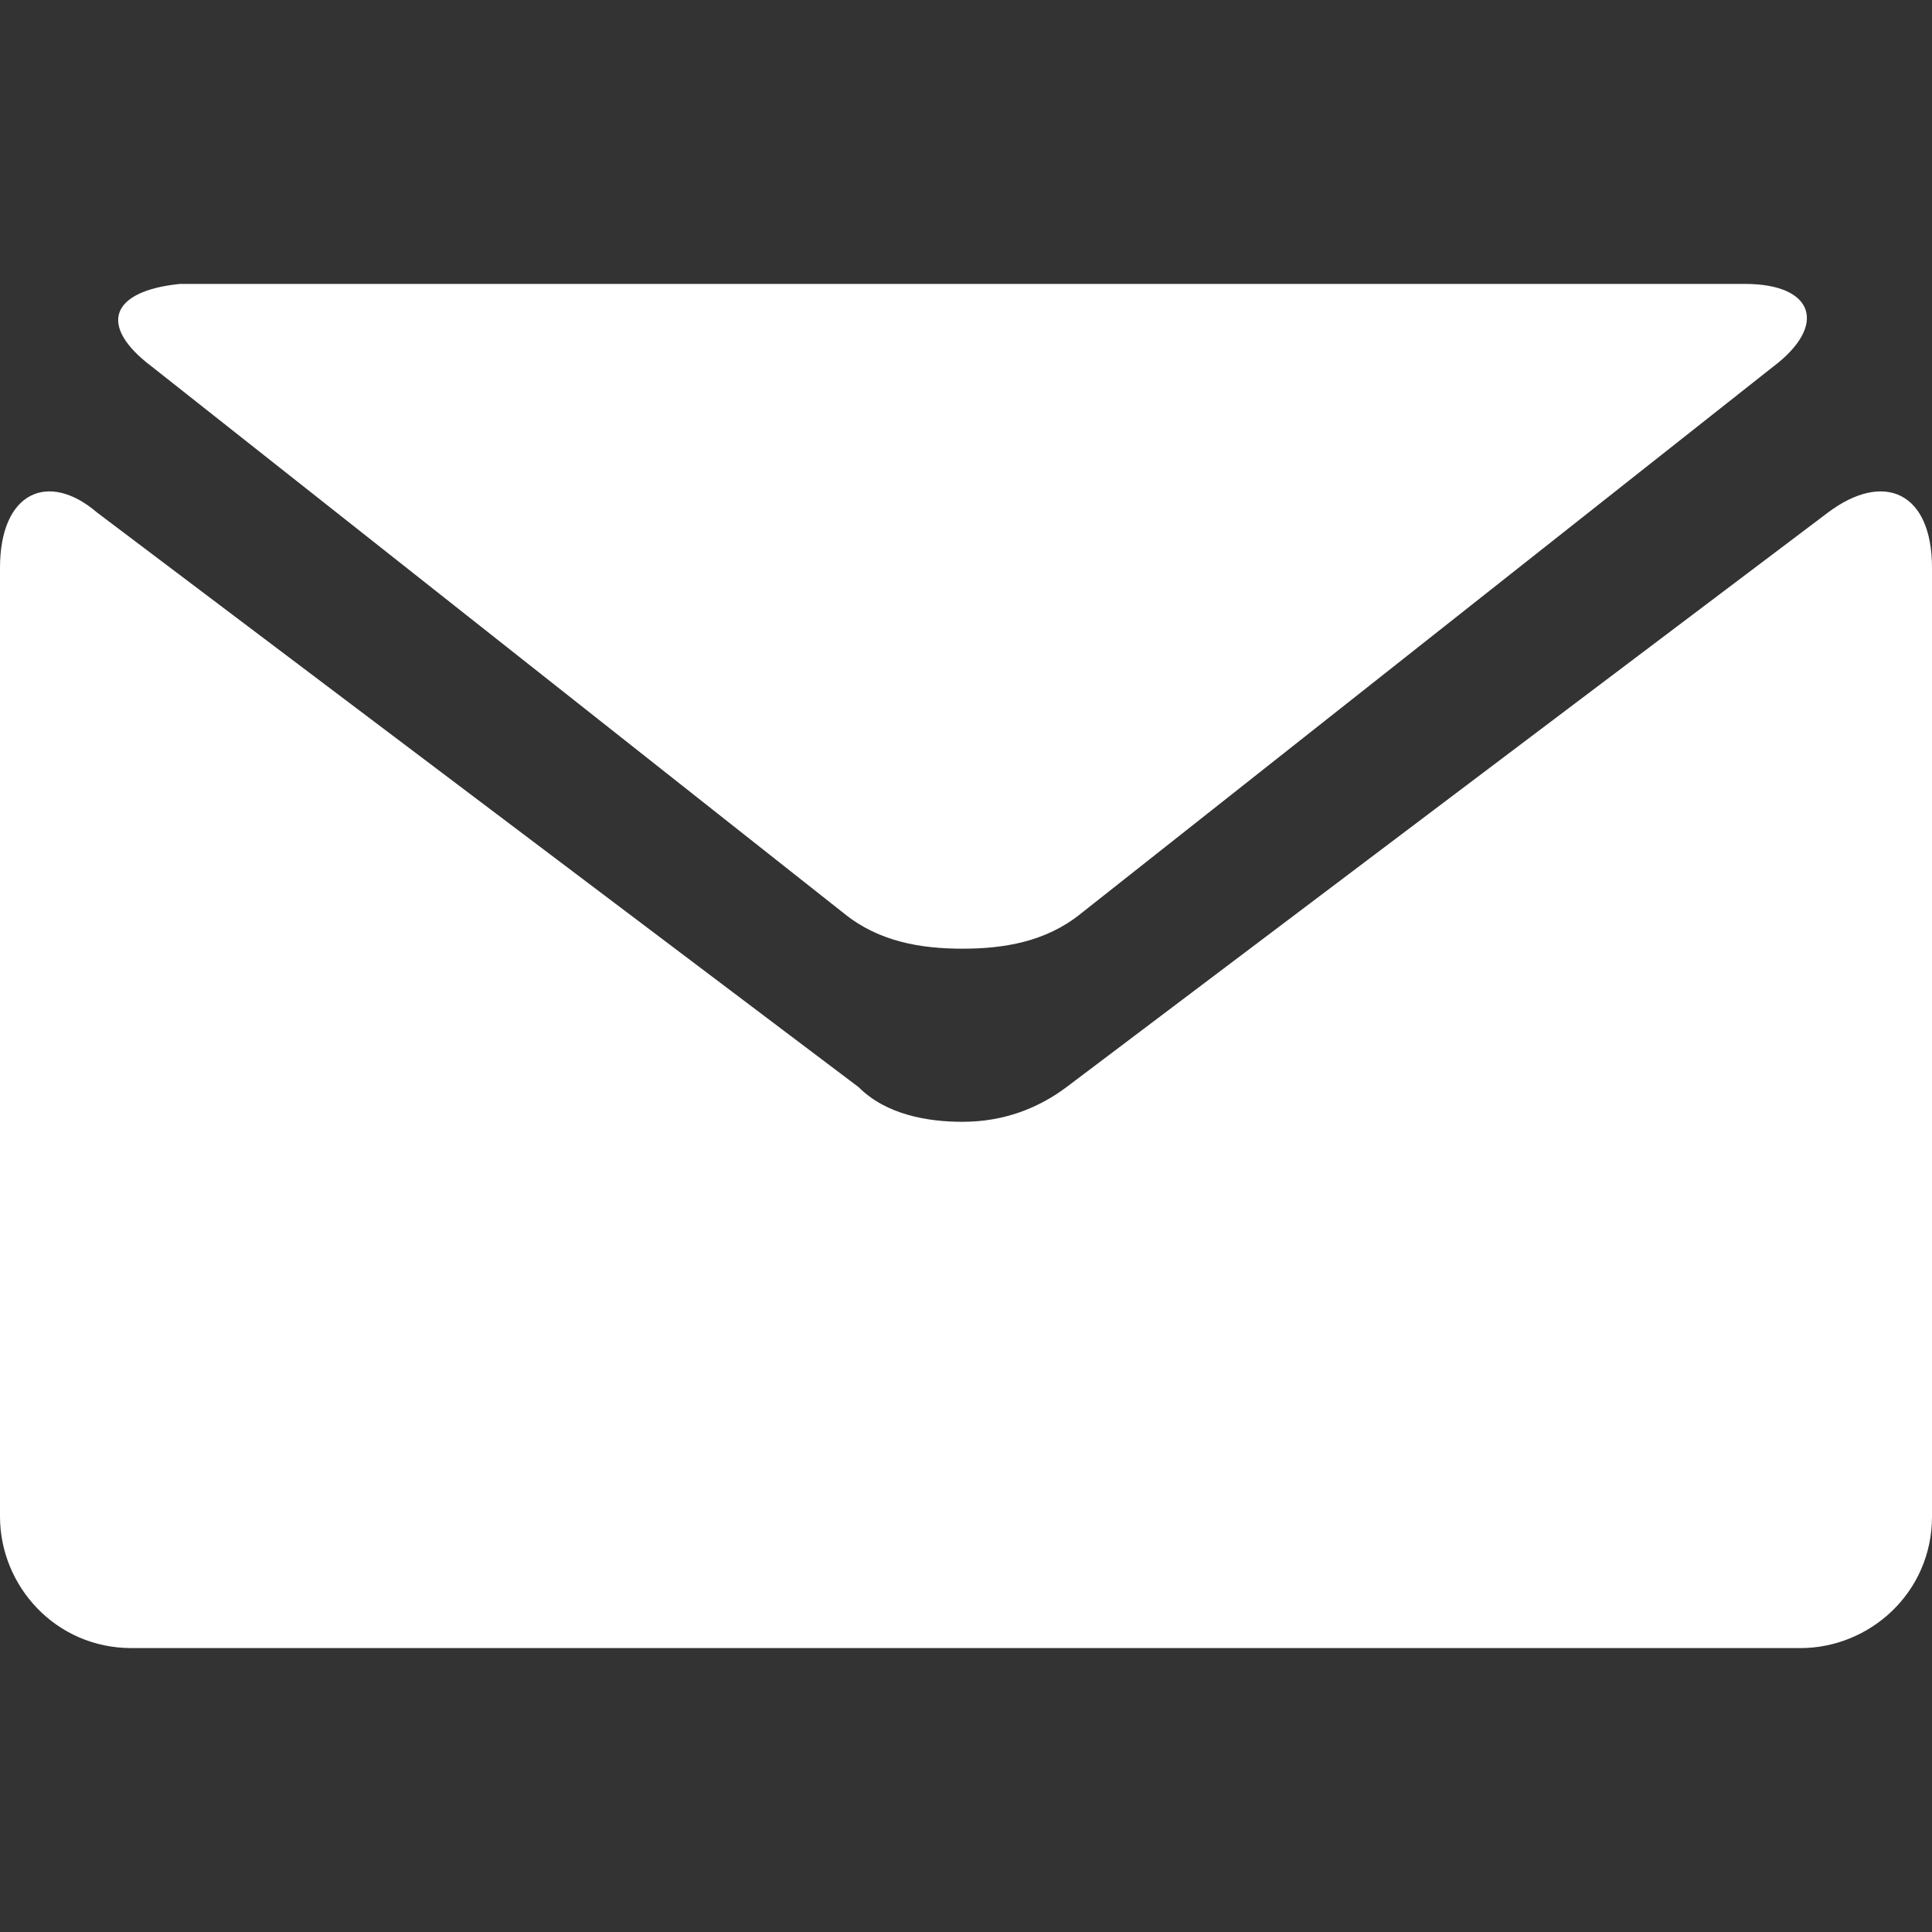
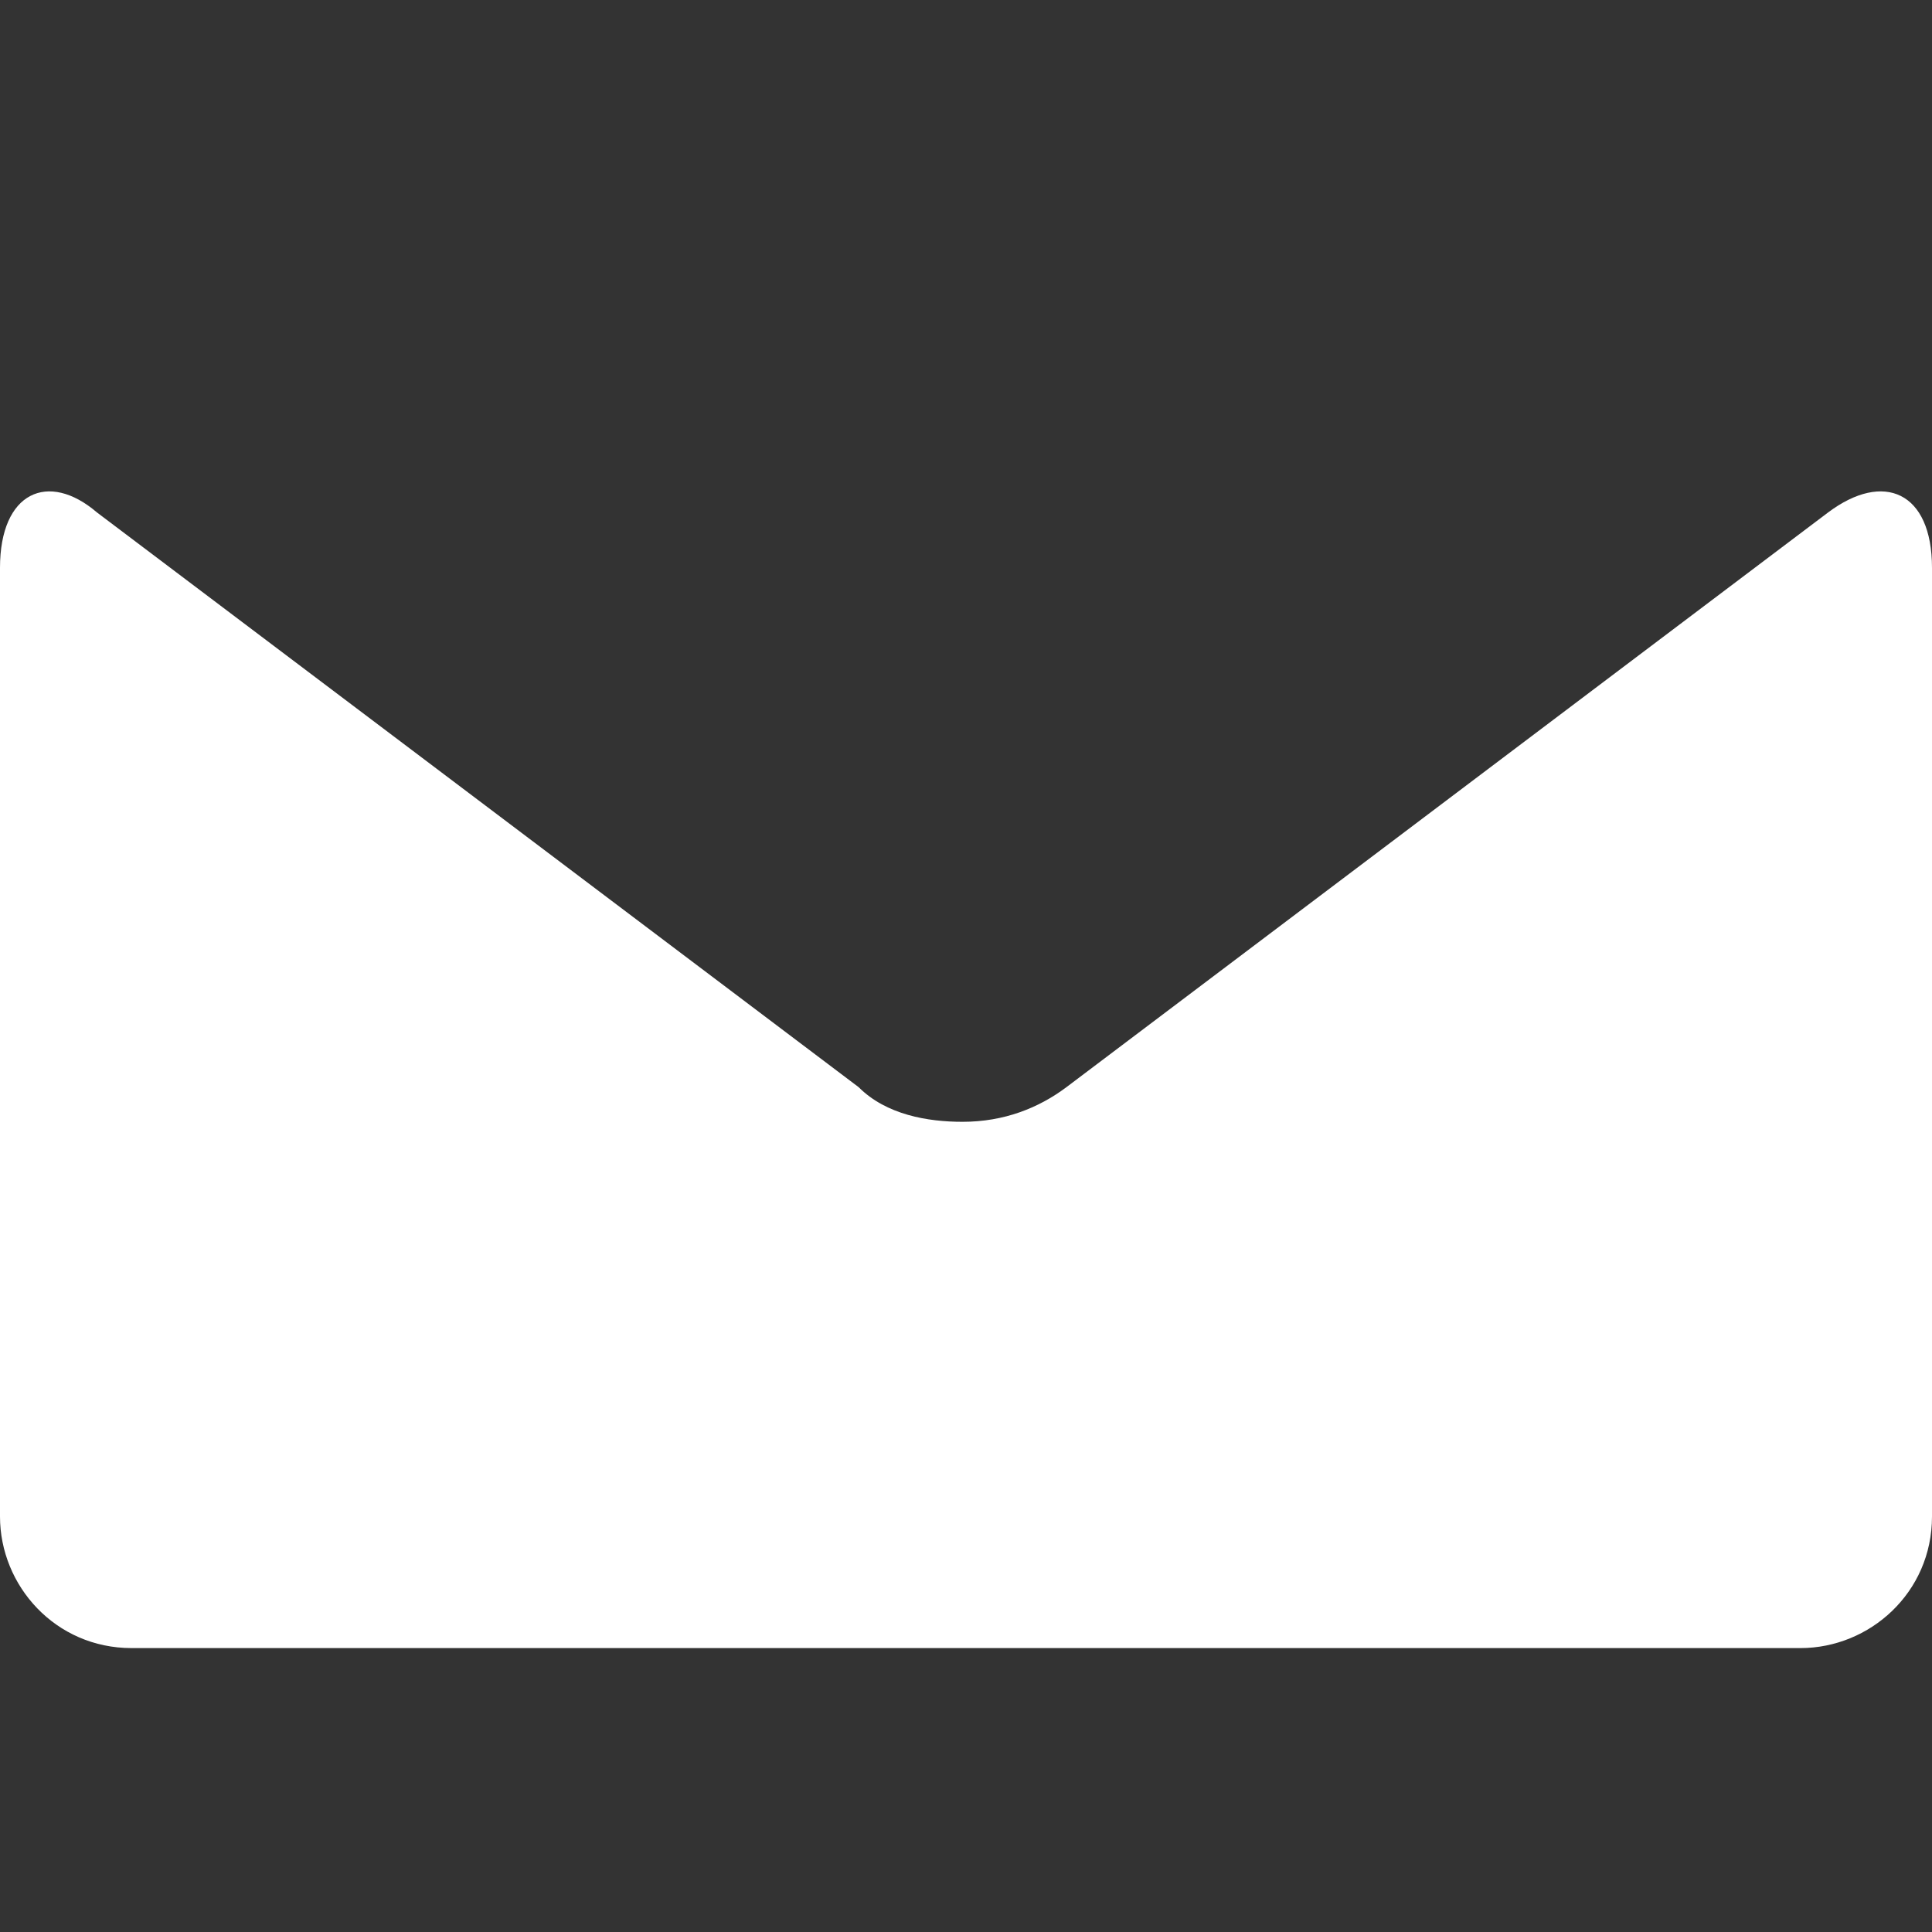
<svg xmlns="http://www.w3.org/2000/svg" version="1.1" id="Capa_1" x="0px" y="0px" viewBox="0 0 27.9 27.9" style="enable-background:new 0 0 27.9 27.9;" xml:space="preserve">
  <rect x="0" y="0" width="27.9" height="27.9" fill="#333333" stroke="none" />
  <style type="text/css">
	.st0{fill:#FFFFFF;}
</style>
  <g>
    <g>
-       <path class="st0" d="M2.2,5.3l10,7.9c0.5,0.4,1.1,0.5,1.7,0.5c0.6,0,1.2-0.1,1.7-0.5l10-7.9c0.8-0.6,0.6-1.2-0.4-1.2H13.9H2.6    C1.6,4.2,1.4,4.7,2.2,5.3z" />
      <path class="st0" d="M26.4,7.4l-11,8.3c-0.4,0.3-0.9,0.5-1.5,0.5c-0.5,0-1.1-0.1-1.5-0.5l-11-8.3C0.7,6.8,0,7.1,0,8.2v13.7    c0,1,0.8,1.9,1.9,1.9h12.1H26c1,0,1.9-0.8,1.9-1.9V8.2C27.9,7.1,27.2,6.8,26.4,7.4z" />
    </g>
  </g>
</svg>